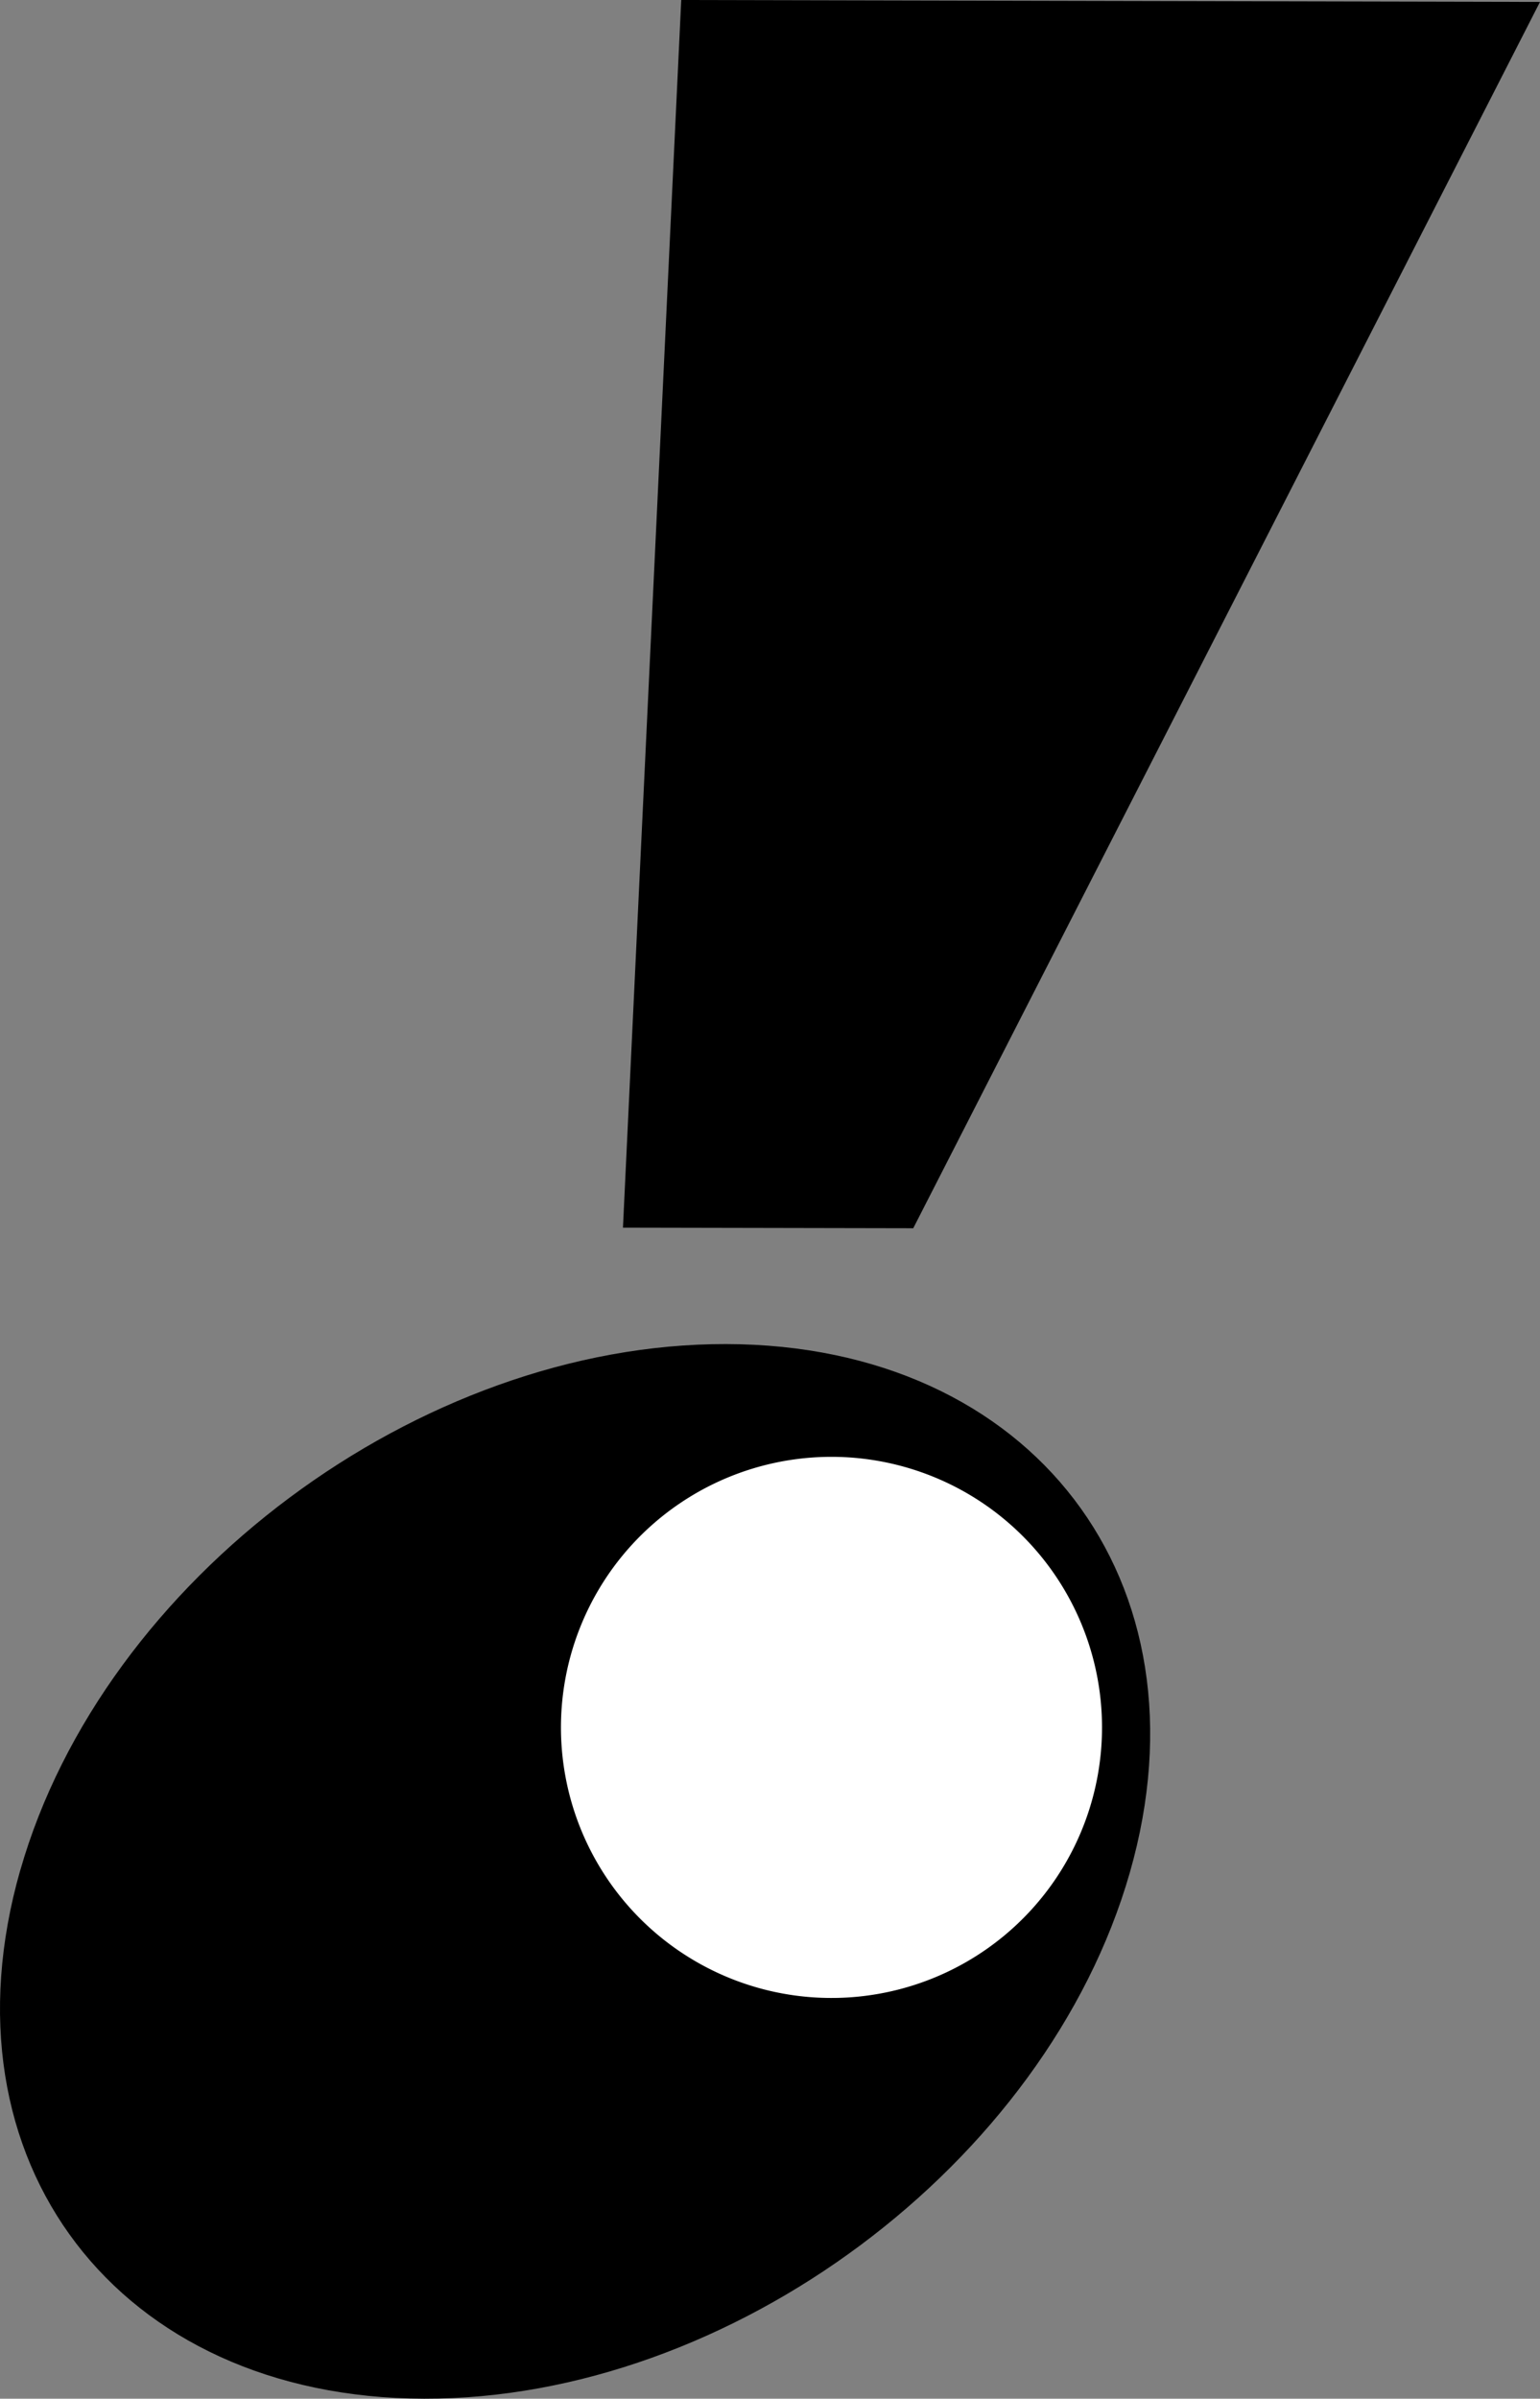
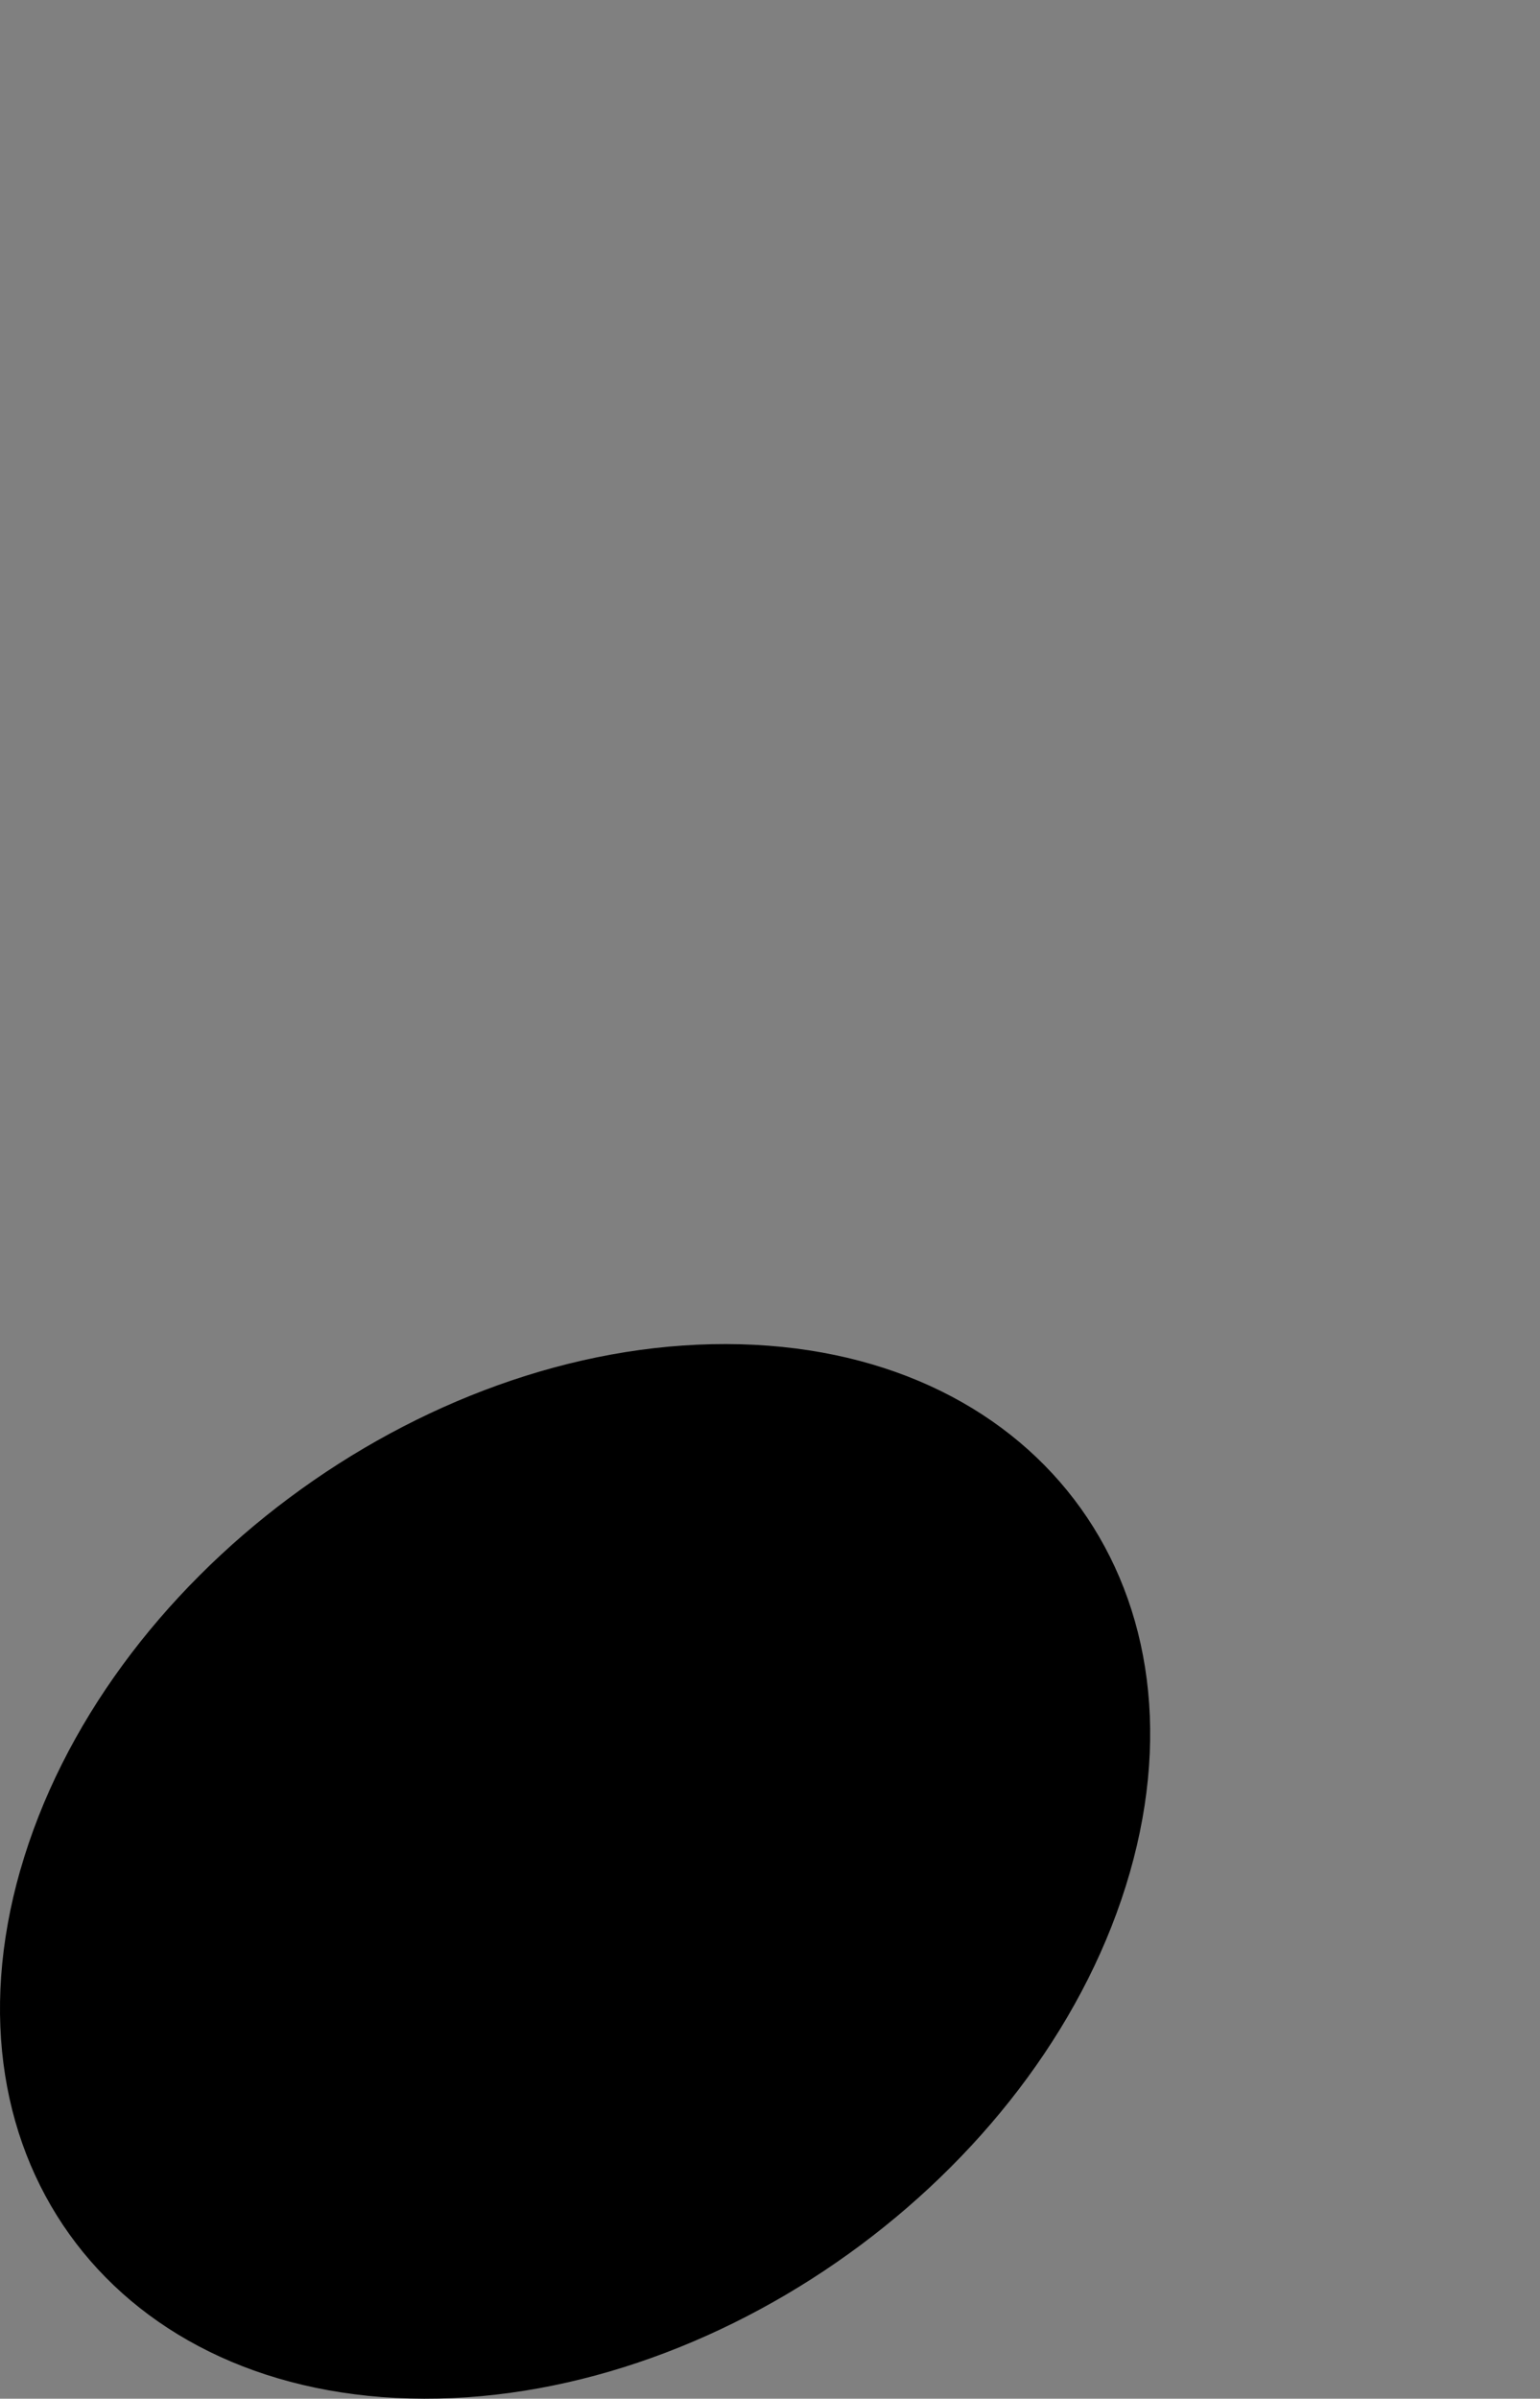
<svg xmlns="http://www.w3.org/2000/svg" width="55.491" height="86.422" viewBox="0 0 55.491 86.422">
  <rect x="0" y="0" width="55.491" height="86.422" fill="#808080" stroke="none" />
  <g id="グループ_1343" data-name="グループ 1343" transform="translate(474 -533)">
    <g id="グループ_797" data-name="グループ 797" transform="translate(-474 533)">
-       <path id="パス_18" data-name="パス 18" d="M42.6,44.231l10.46.021L75.644.069,44.7,0Z" transform="translate(-20.153)" />
      <path id="パス_19" data-name="パス 19" d="M.733,110.854c3-10.491,14.39-18.975,25.43-18.954s17.557,8.552,14.549,19.043-14.39,18.98-25.43,18.954S-2.271,121.34.733,110.848Z" transform="translate(-0.001 -43.475)" />
    </g>
-     <path id="パス_20" data-name="パス 20" d="M57.856,109.353a9.748,9.748,0,1,1-9.748-9.743,9.75,9.75,0,0,1,9.748,9.743Z" transform="translate(-492.147 485.878)" fill="#fff" />
  </g>
</svg>